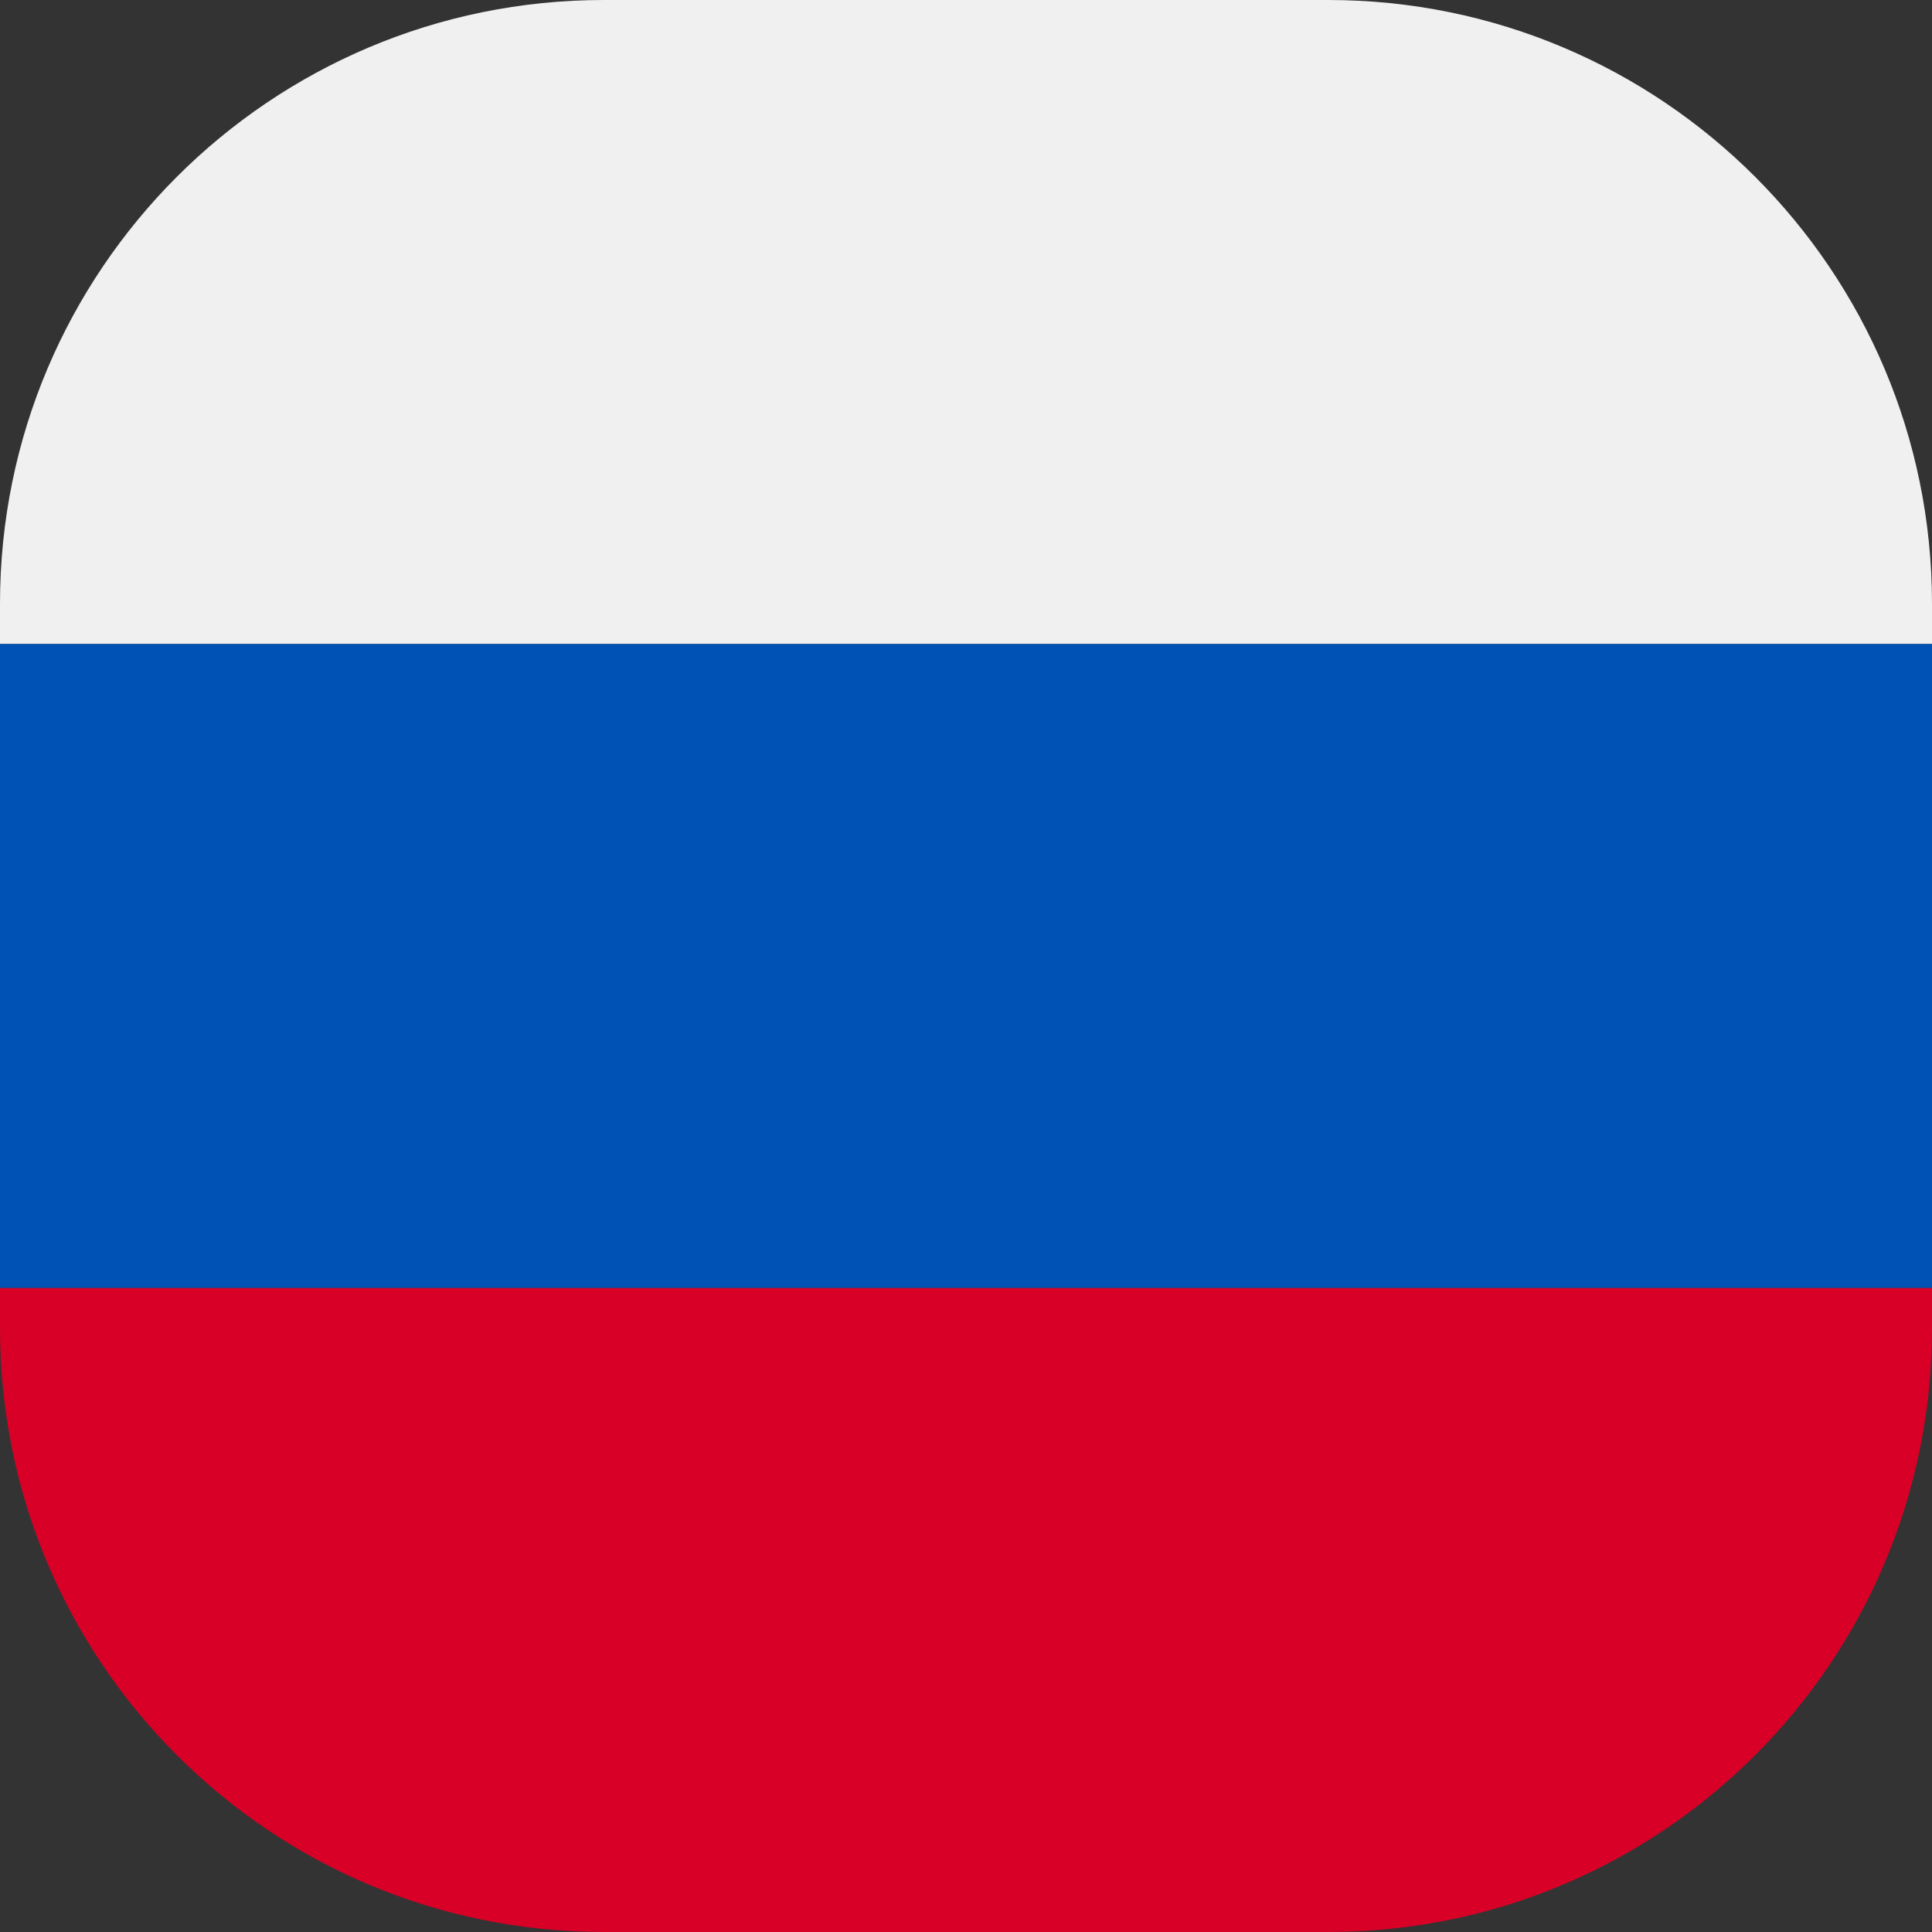
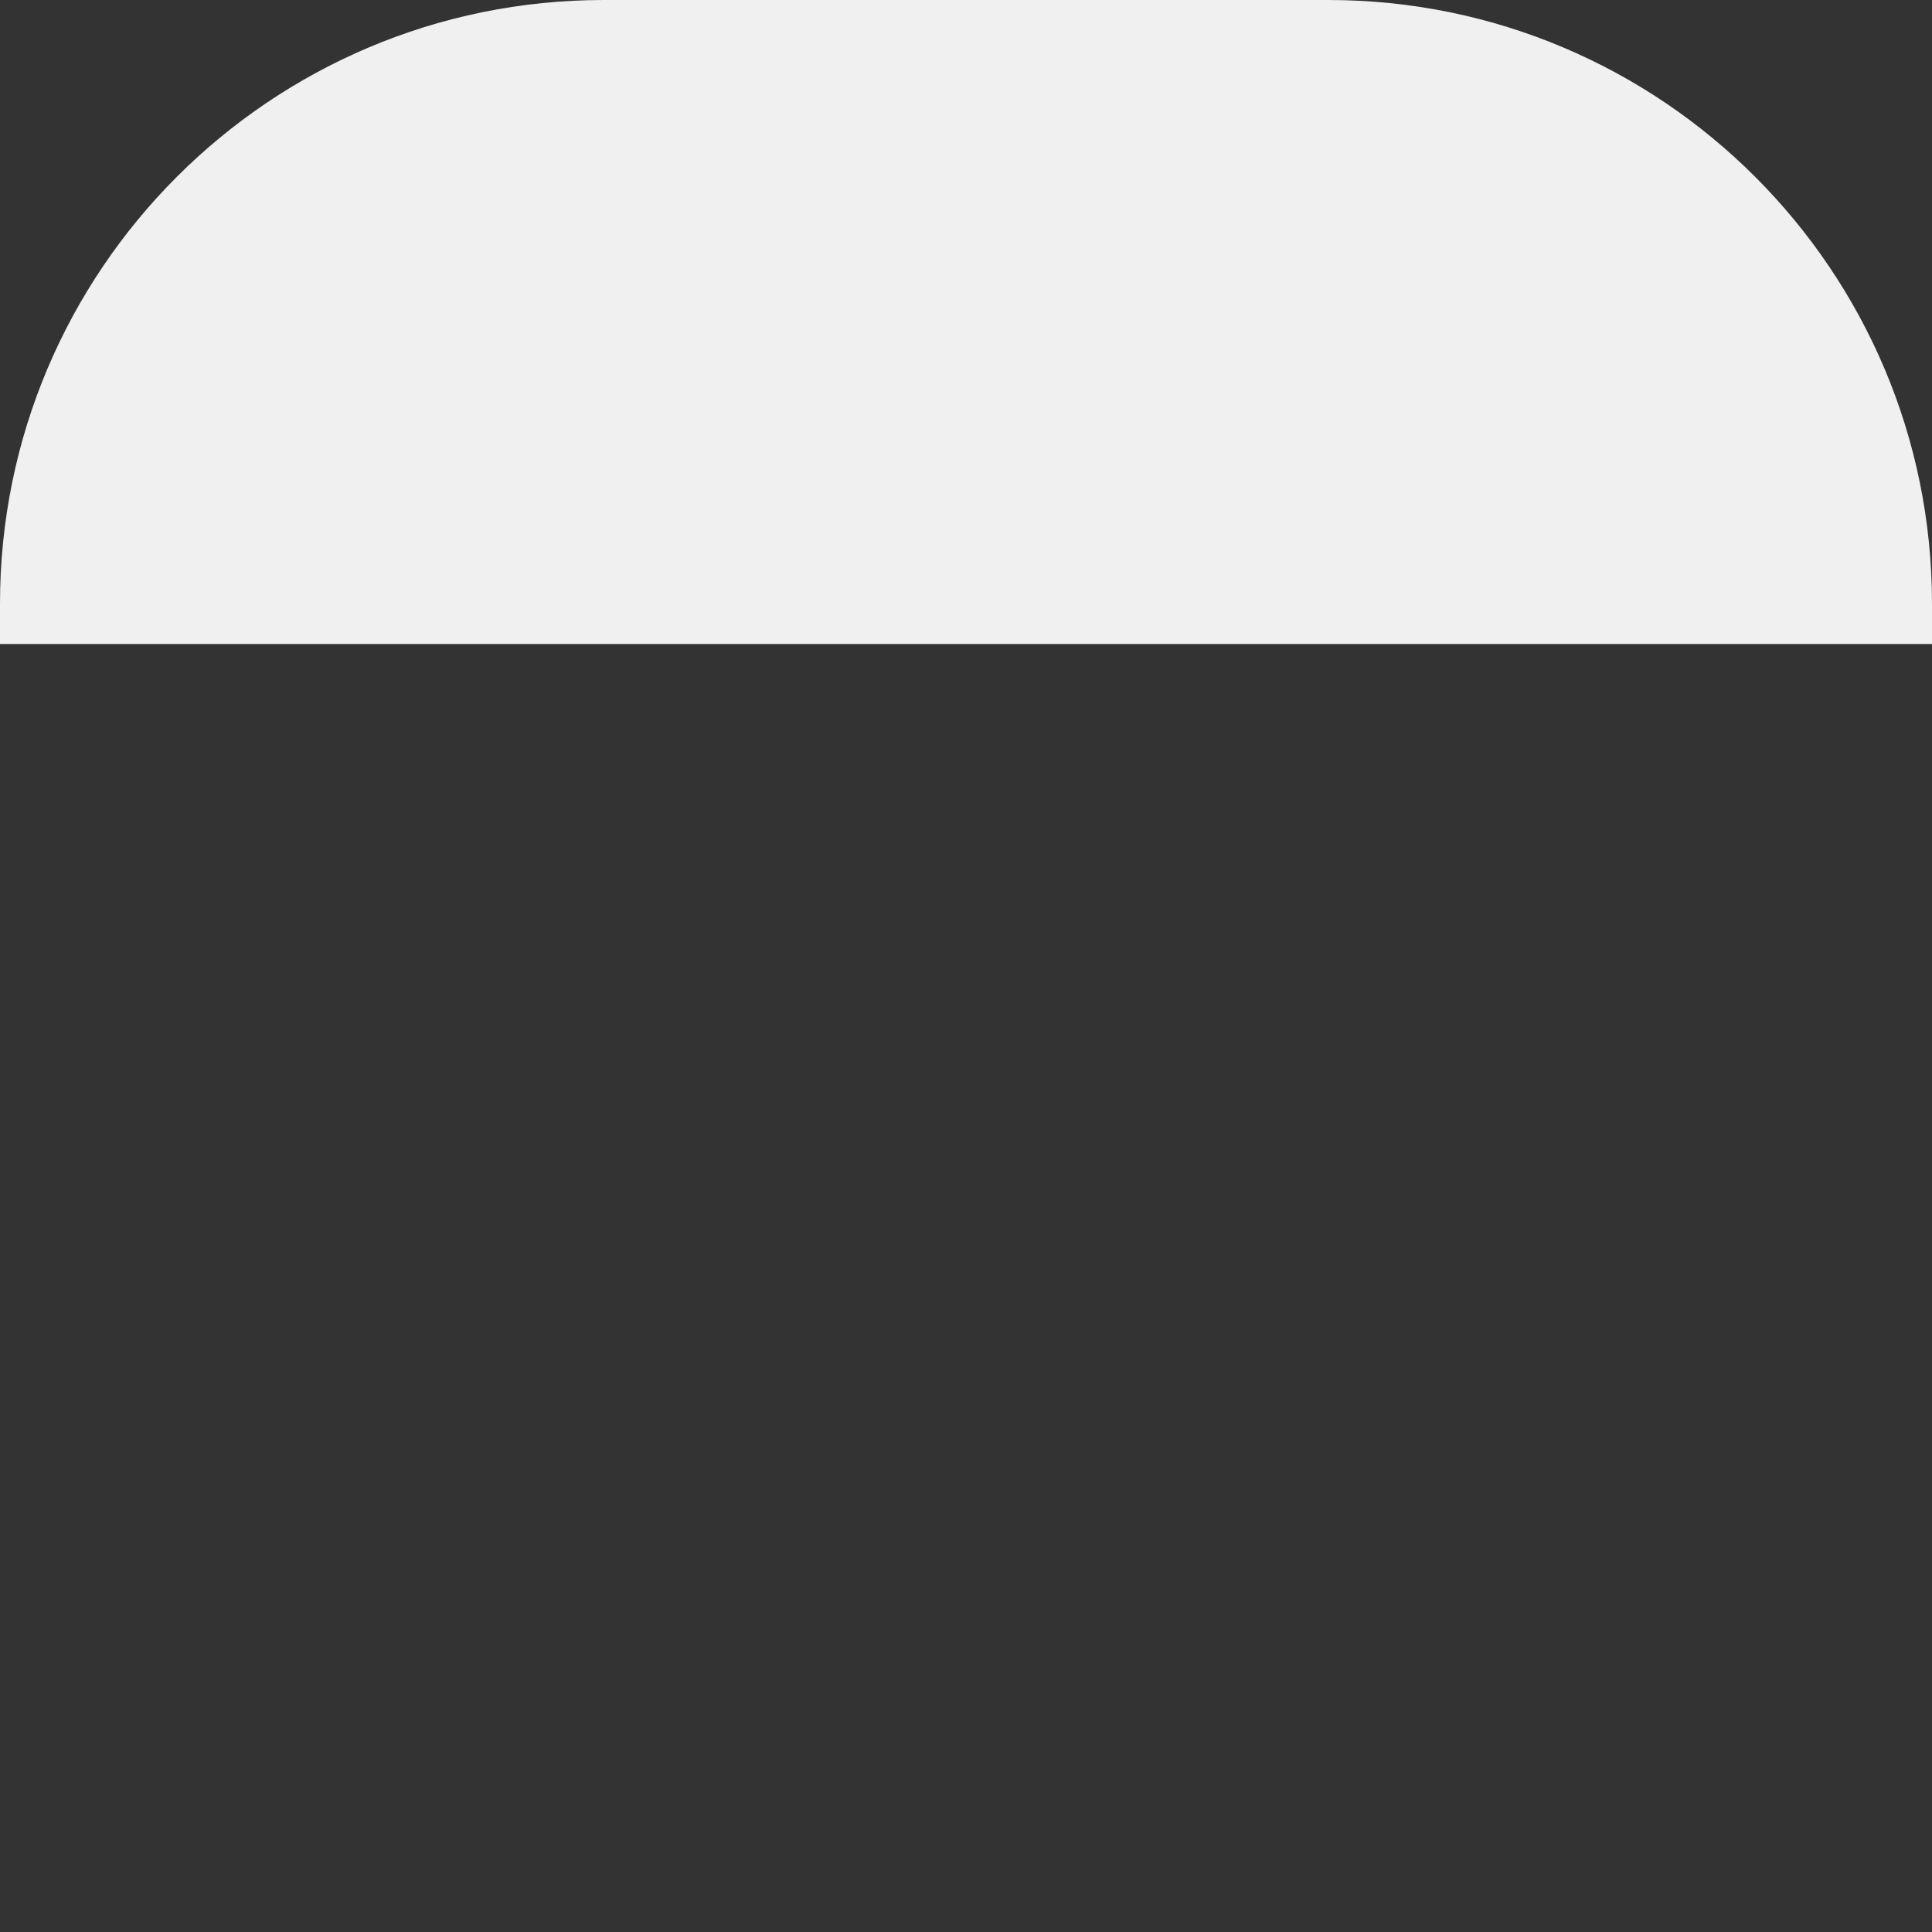
<svg xmlns="http://www.w3.org/2000/svg" width="32" height="32" viewBox="0 0 32 32" fill="none">
  <rect x="0" y="0" width="32" height="32" fill="#333333" stroke="none" />
  <path d="M0 10C0 4.477 4.477 0 10 0H22C27.523 0 32 4.477 32 10V10.667H0V10Z" fill="#F0F0F0" />
-   <rect y="10.667" width="32" height="10.667" fill="#0052B4" />
-   <path d="M0 21.333H32V22C32 27.523 27.523 32 22 32H10C4.477 32 0 27.523 0 22V21.333Z" fill="#D80027" />
</svg>